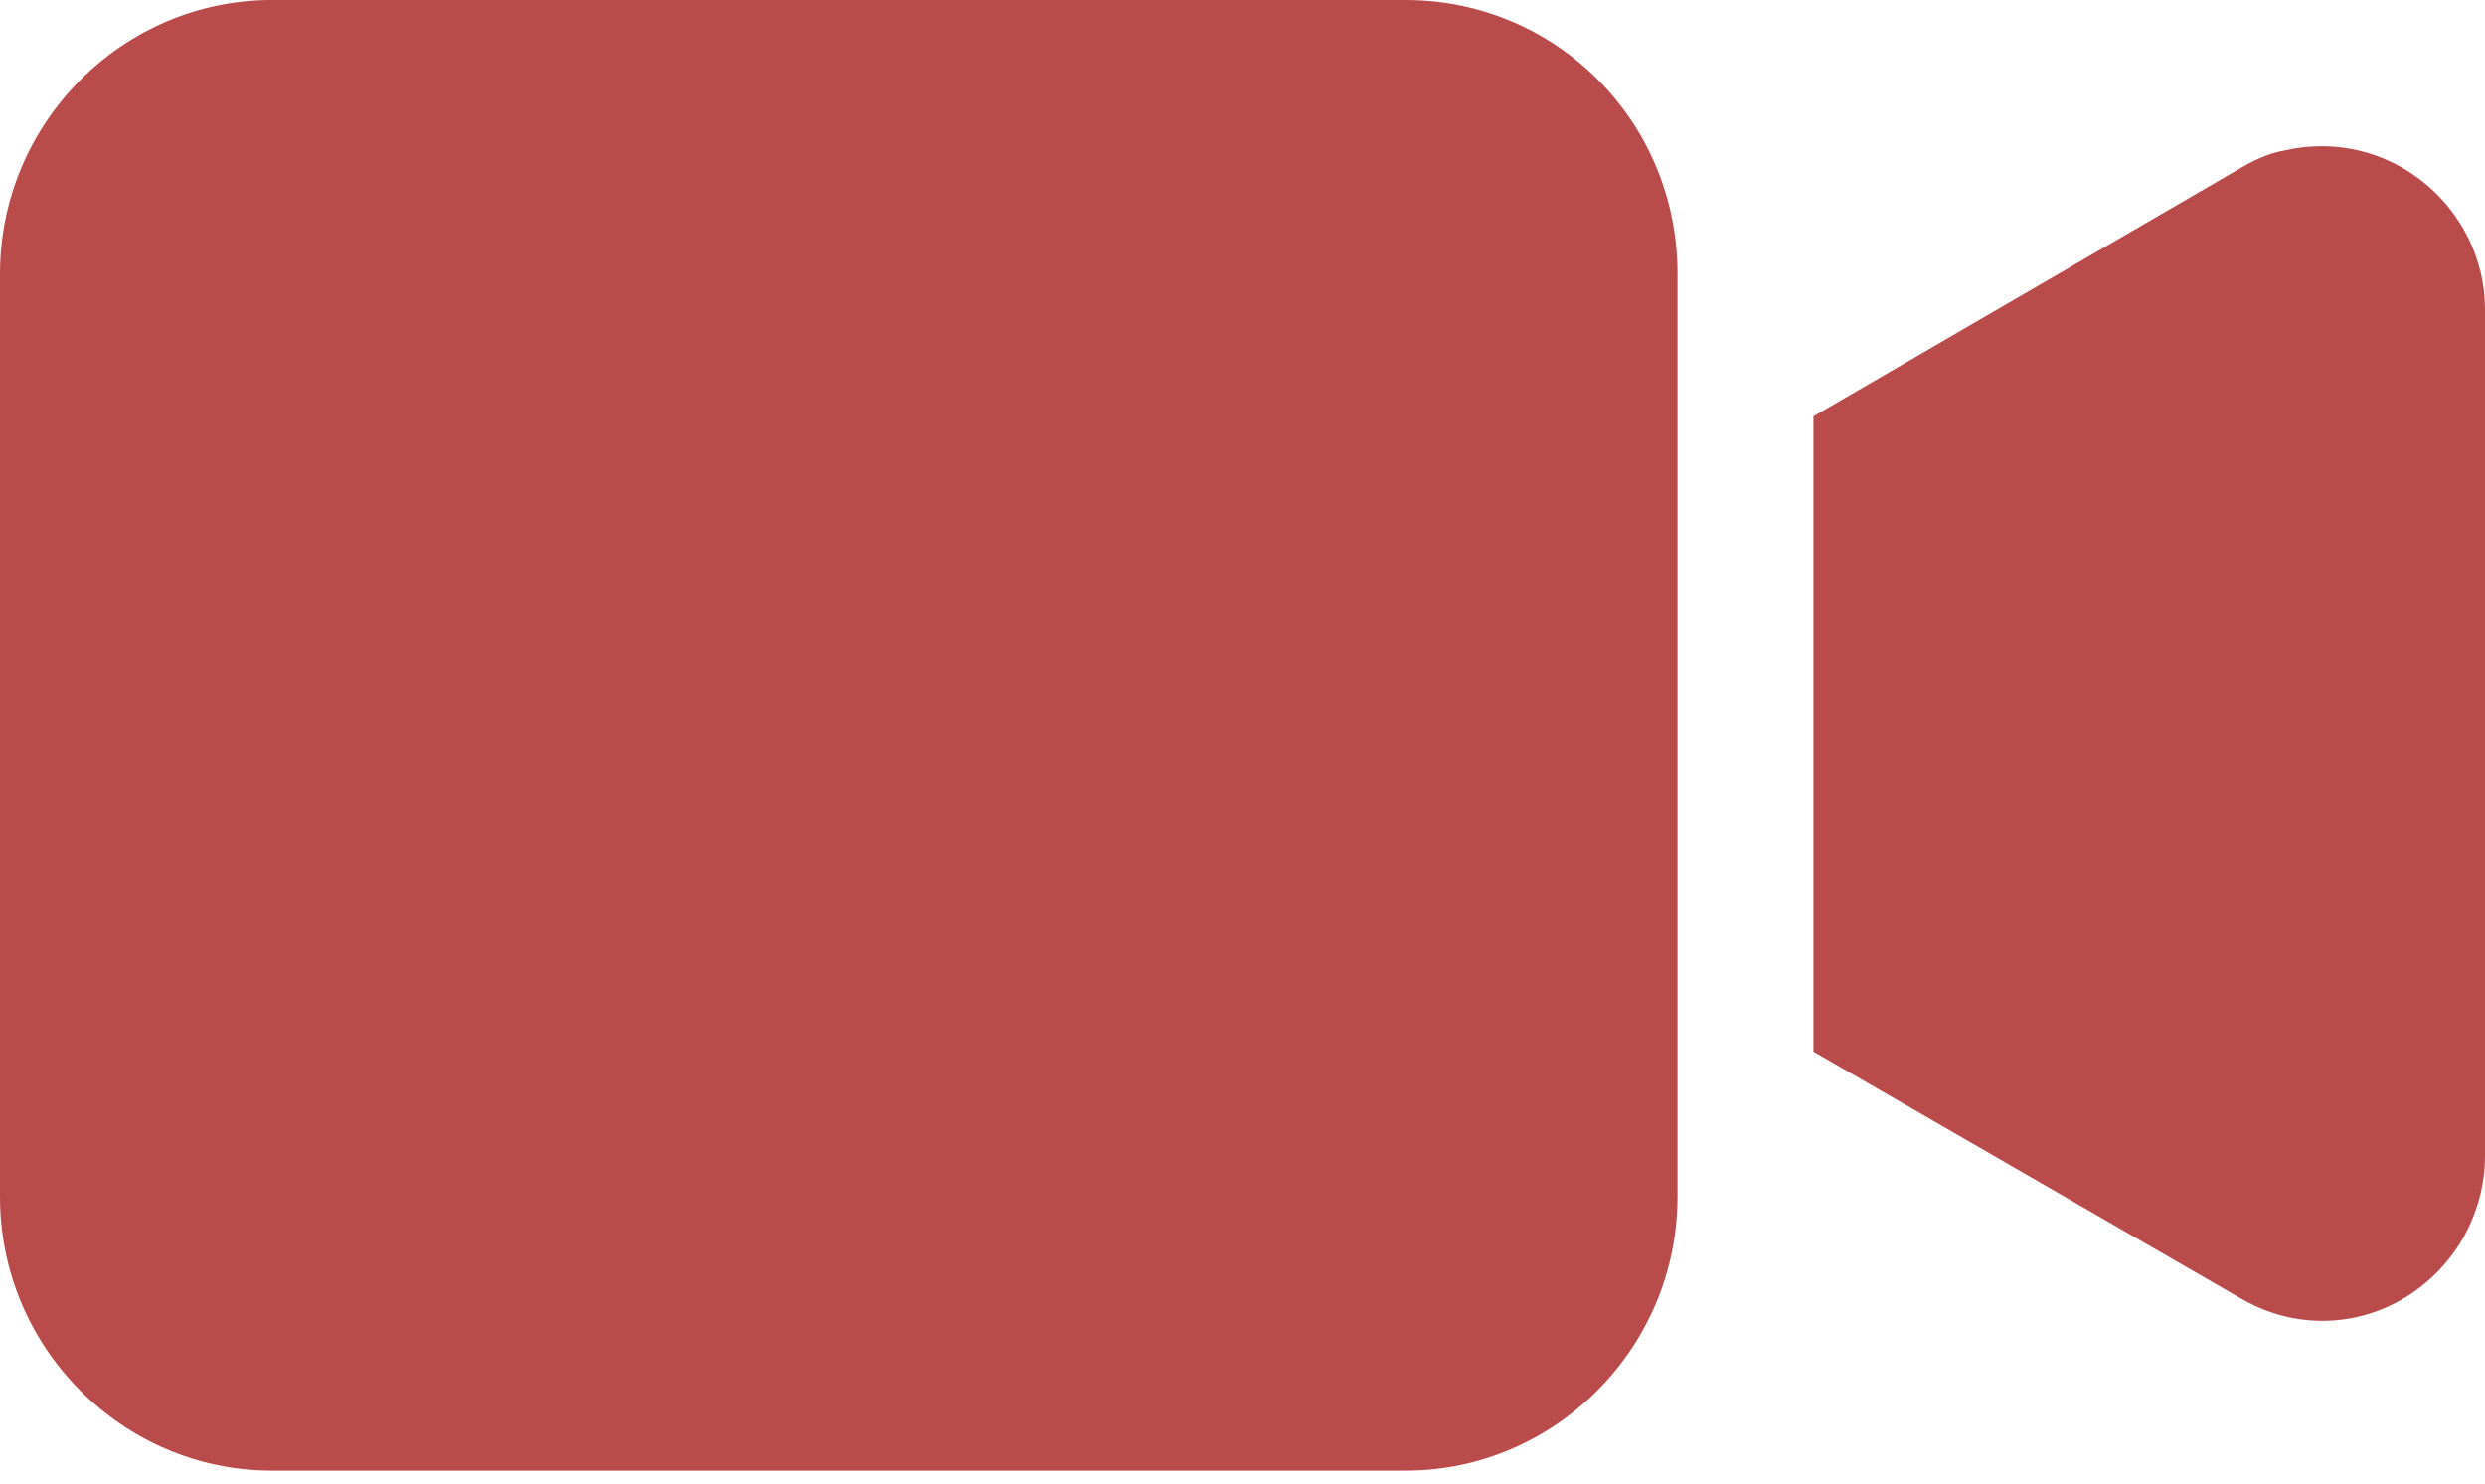
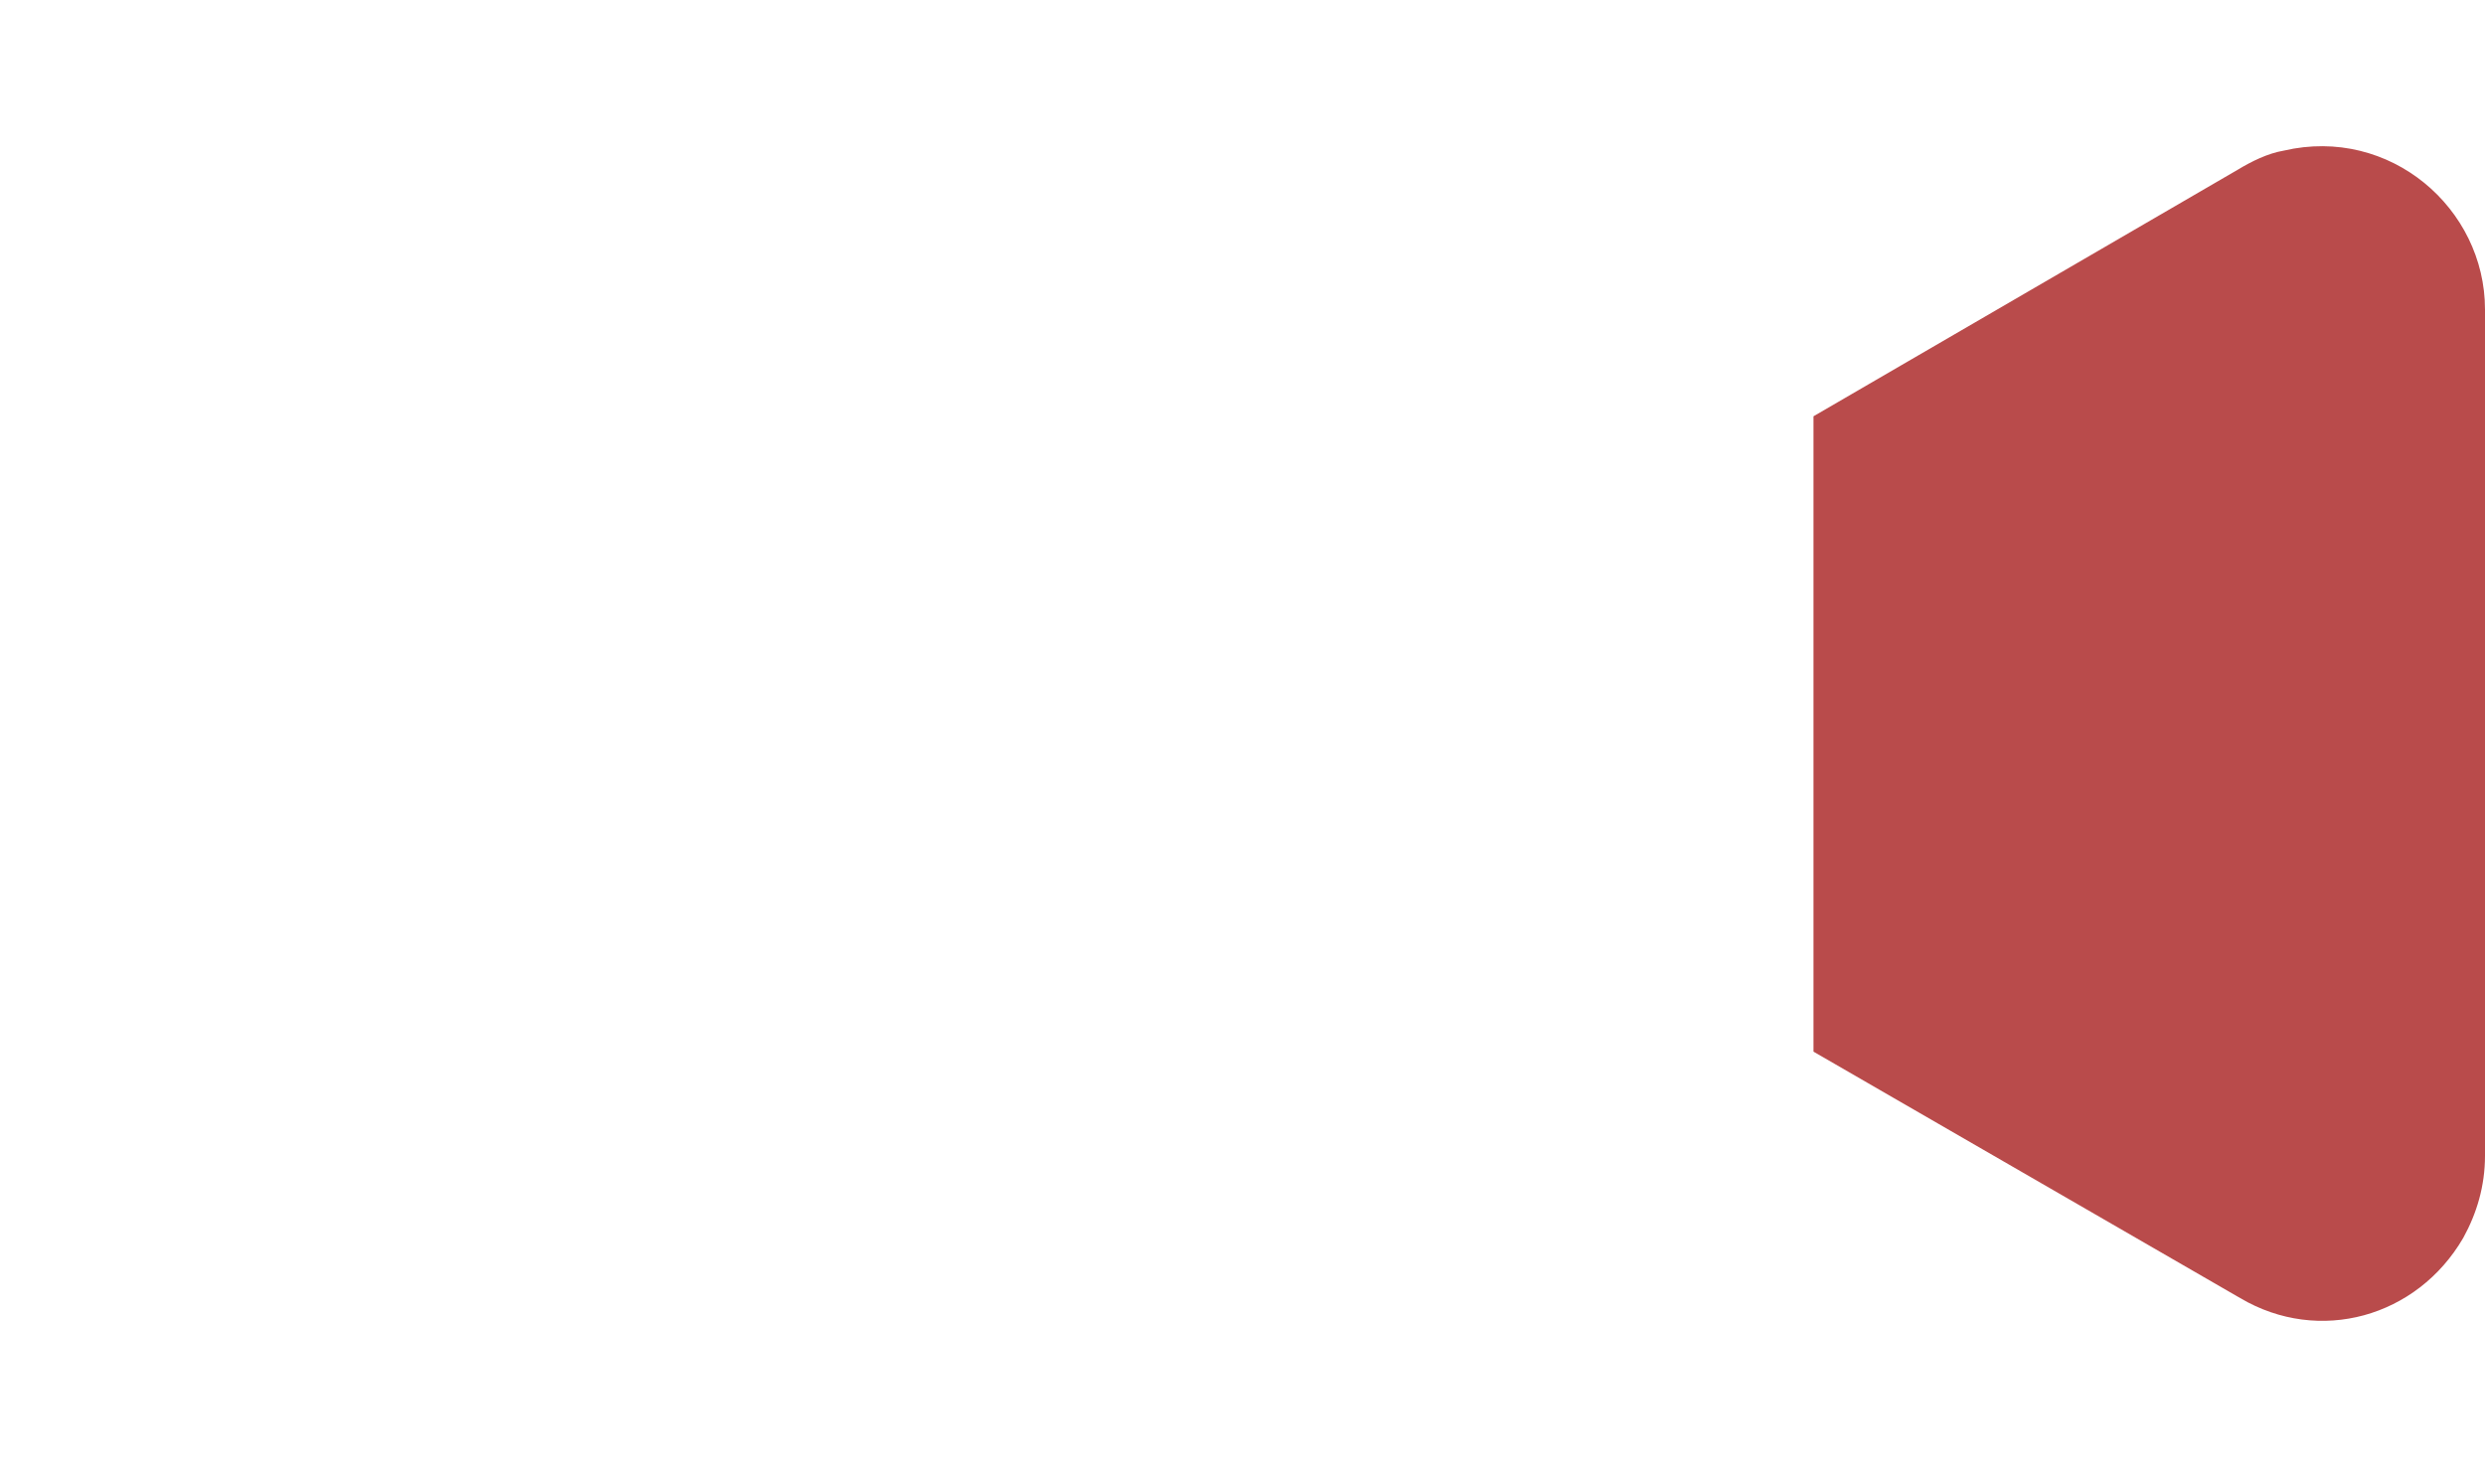
<svg xmlns="http://www.w3.org/2000/svg" width="72" height="43" viewBox="0 0 72 43" fill="none">
-   <path d="M40.727 0H7.877C3.545 0 0 3.571 0 7.935V34.677C0 39.041 3.545 42.612 7.877 42.612H40.727C45.059 42.612 48.604 39.041 48.604 34.677V7.935C48.604 3.491 45.059 0 40.727 0Z" fill="#B94B4B" />
  <path d="M66.171 4.364C65.698 4.444 65.225 4.682 64.832 4.92L52.543 12.062V30.471L64.91 37.613C67.195 38.962 70.031 38.168 71.37 35.867C71.764 35.153 72 34.359 72 33.486V8.967C72 6.031 69.243 3.65 66.171 4.364Z" fill="#B94B4B" />
</svg>